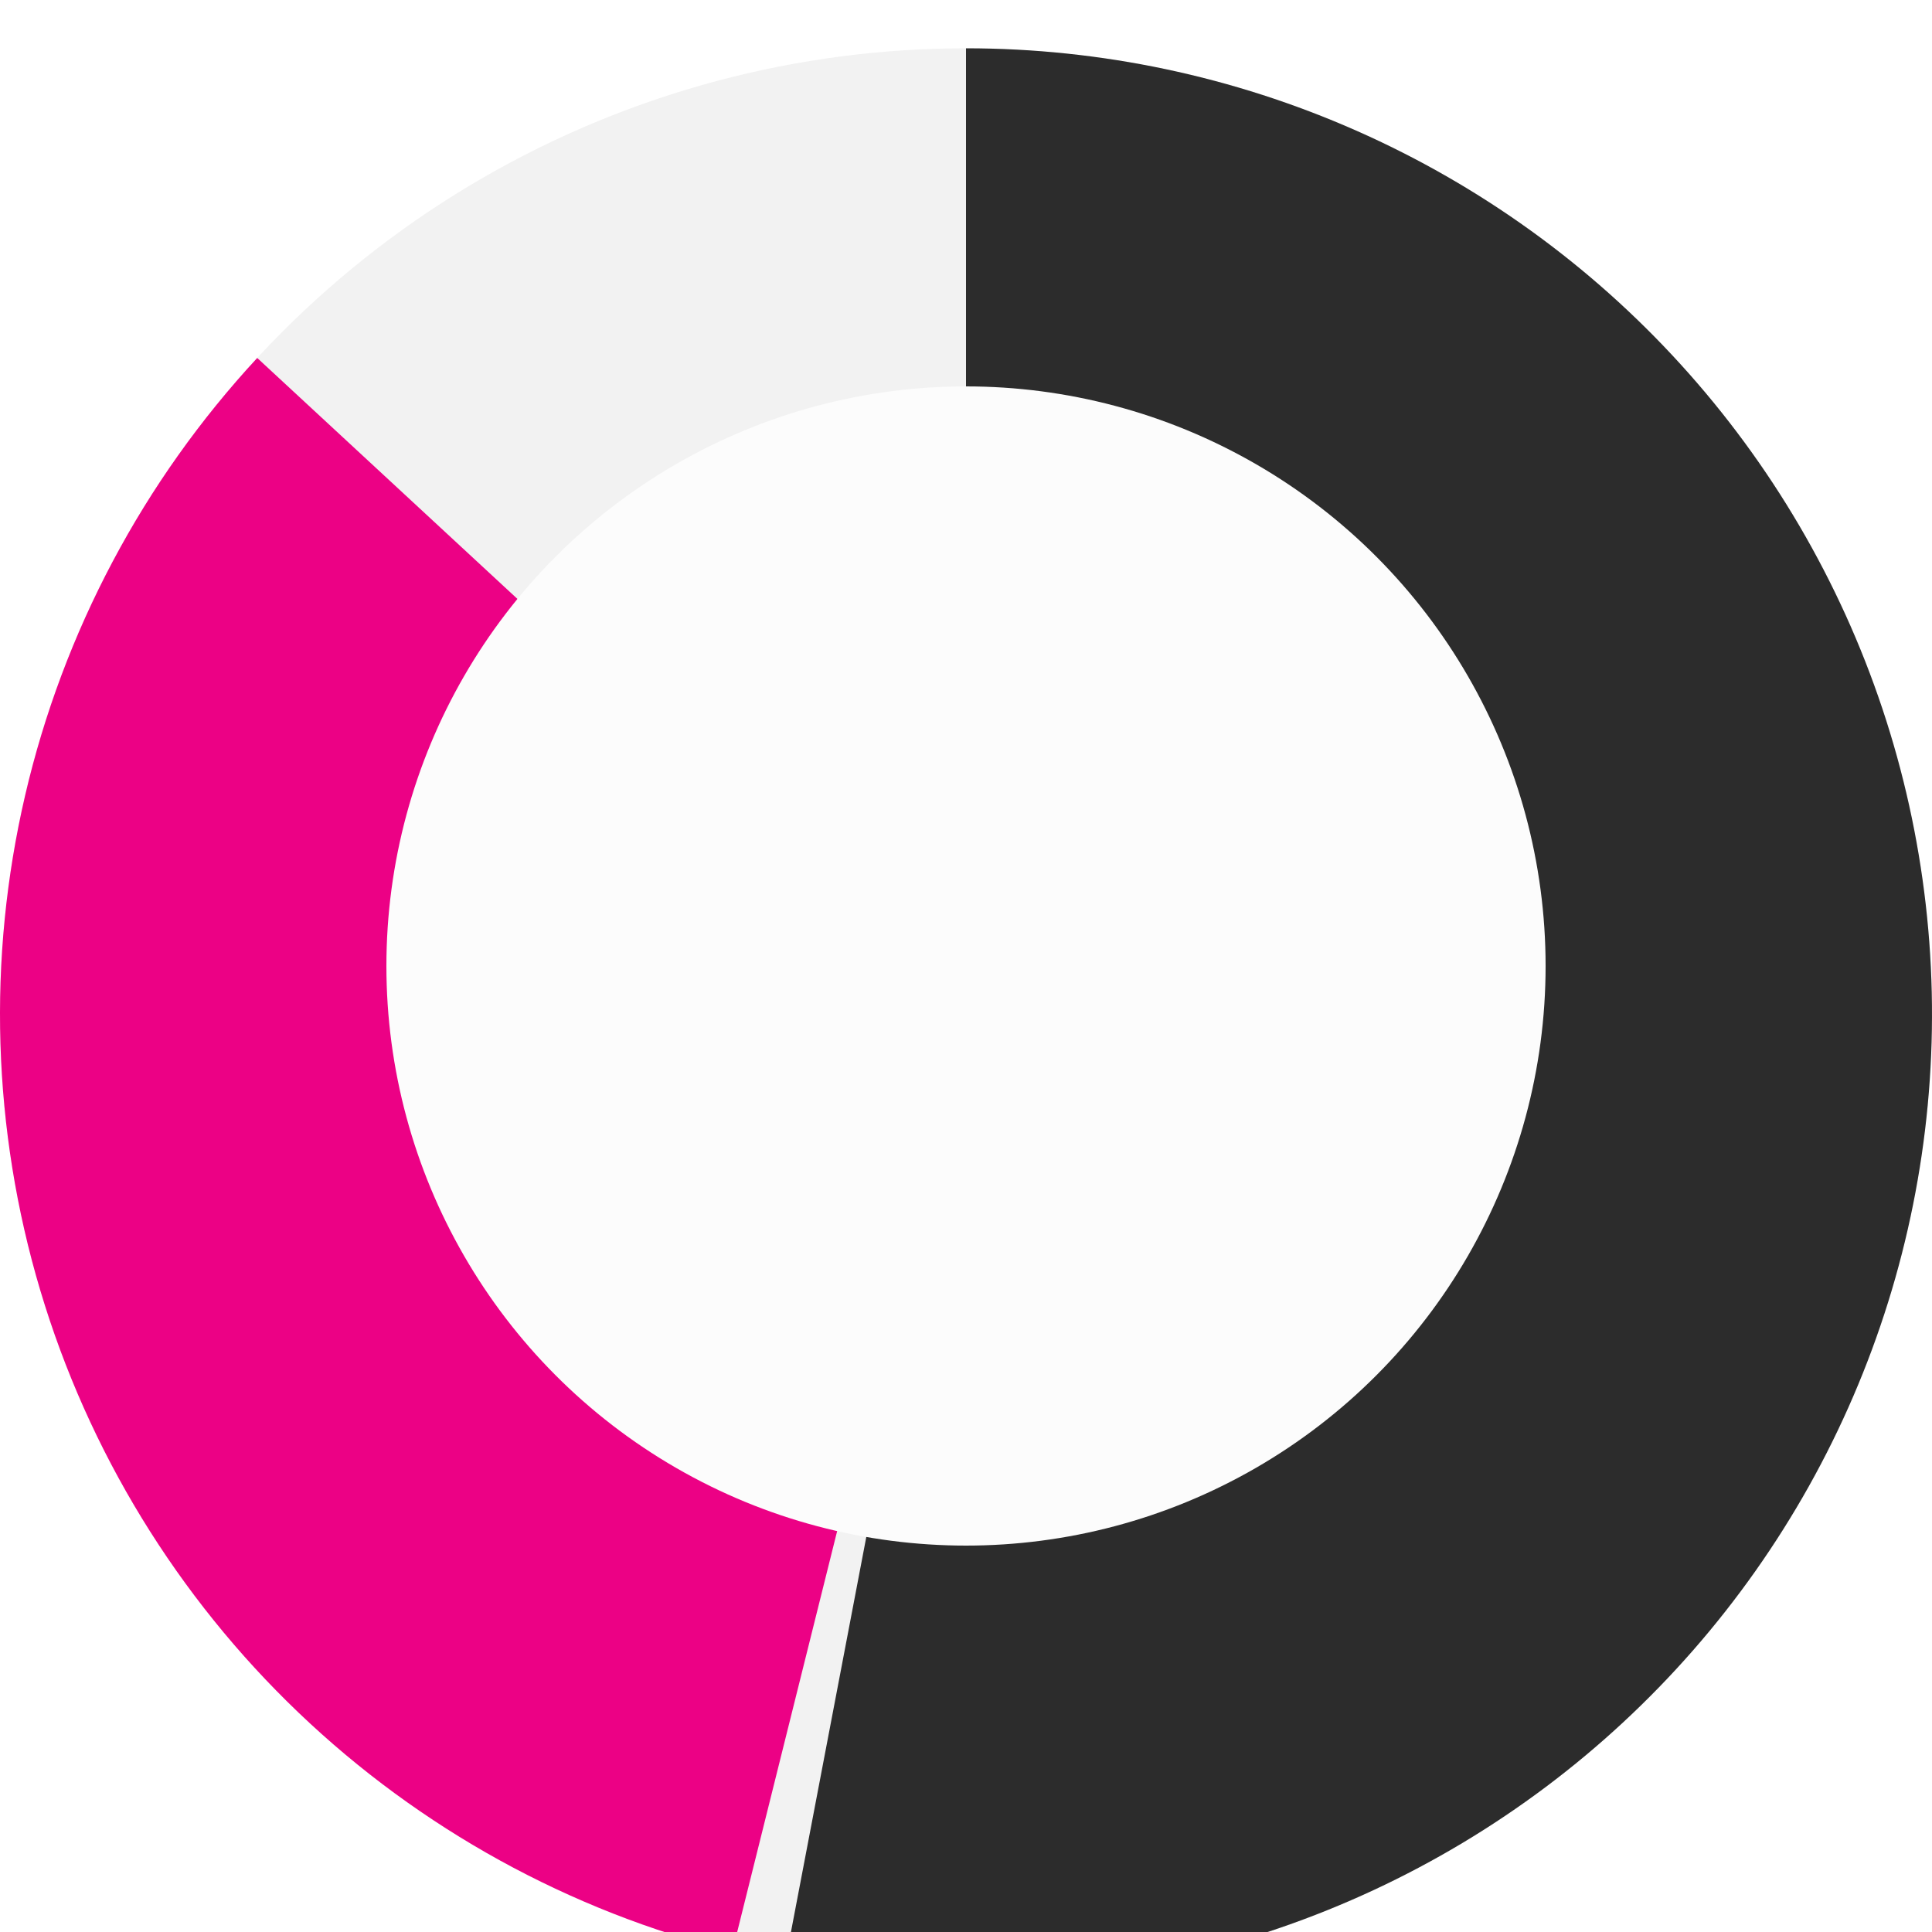
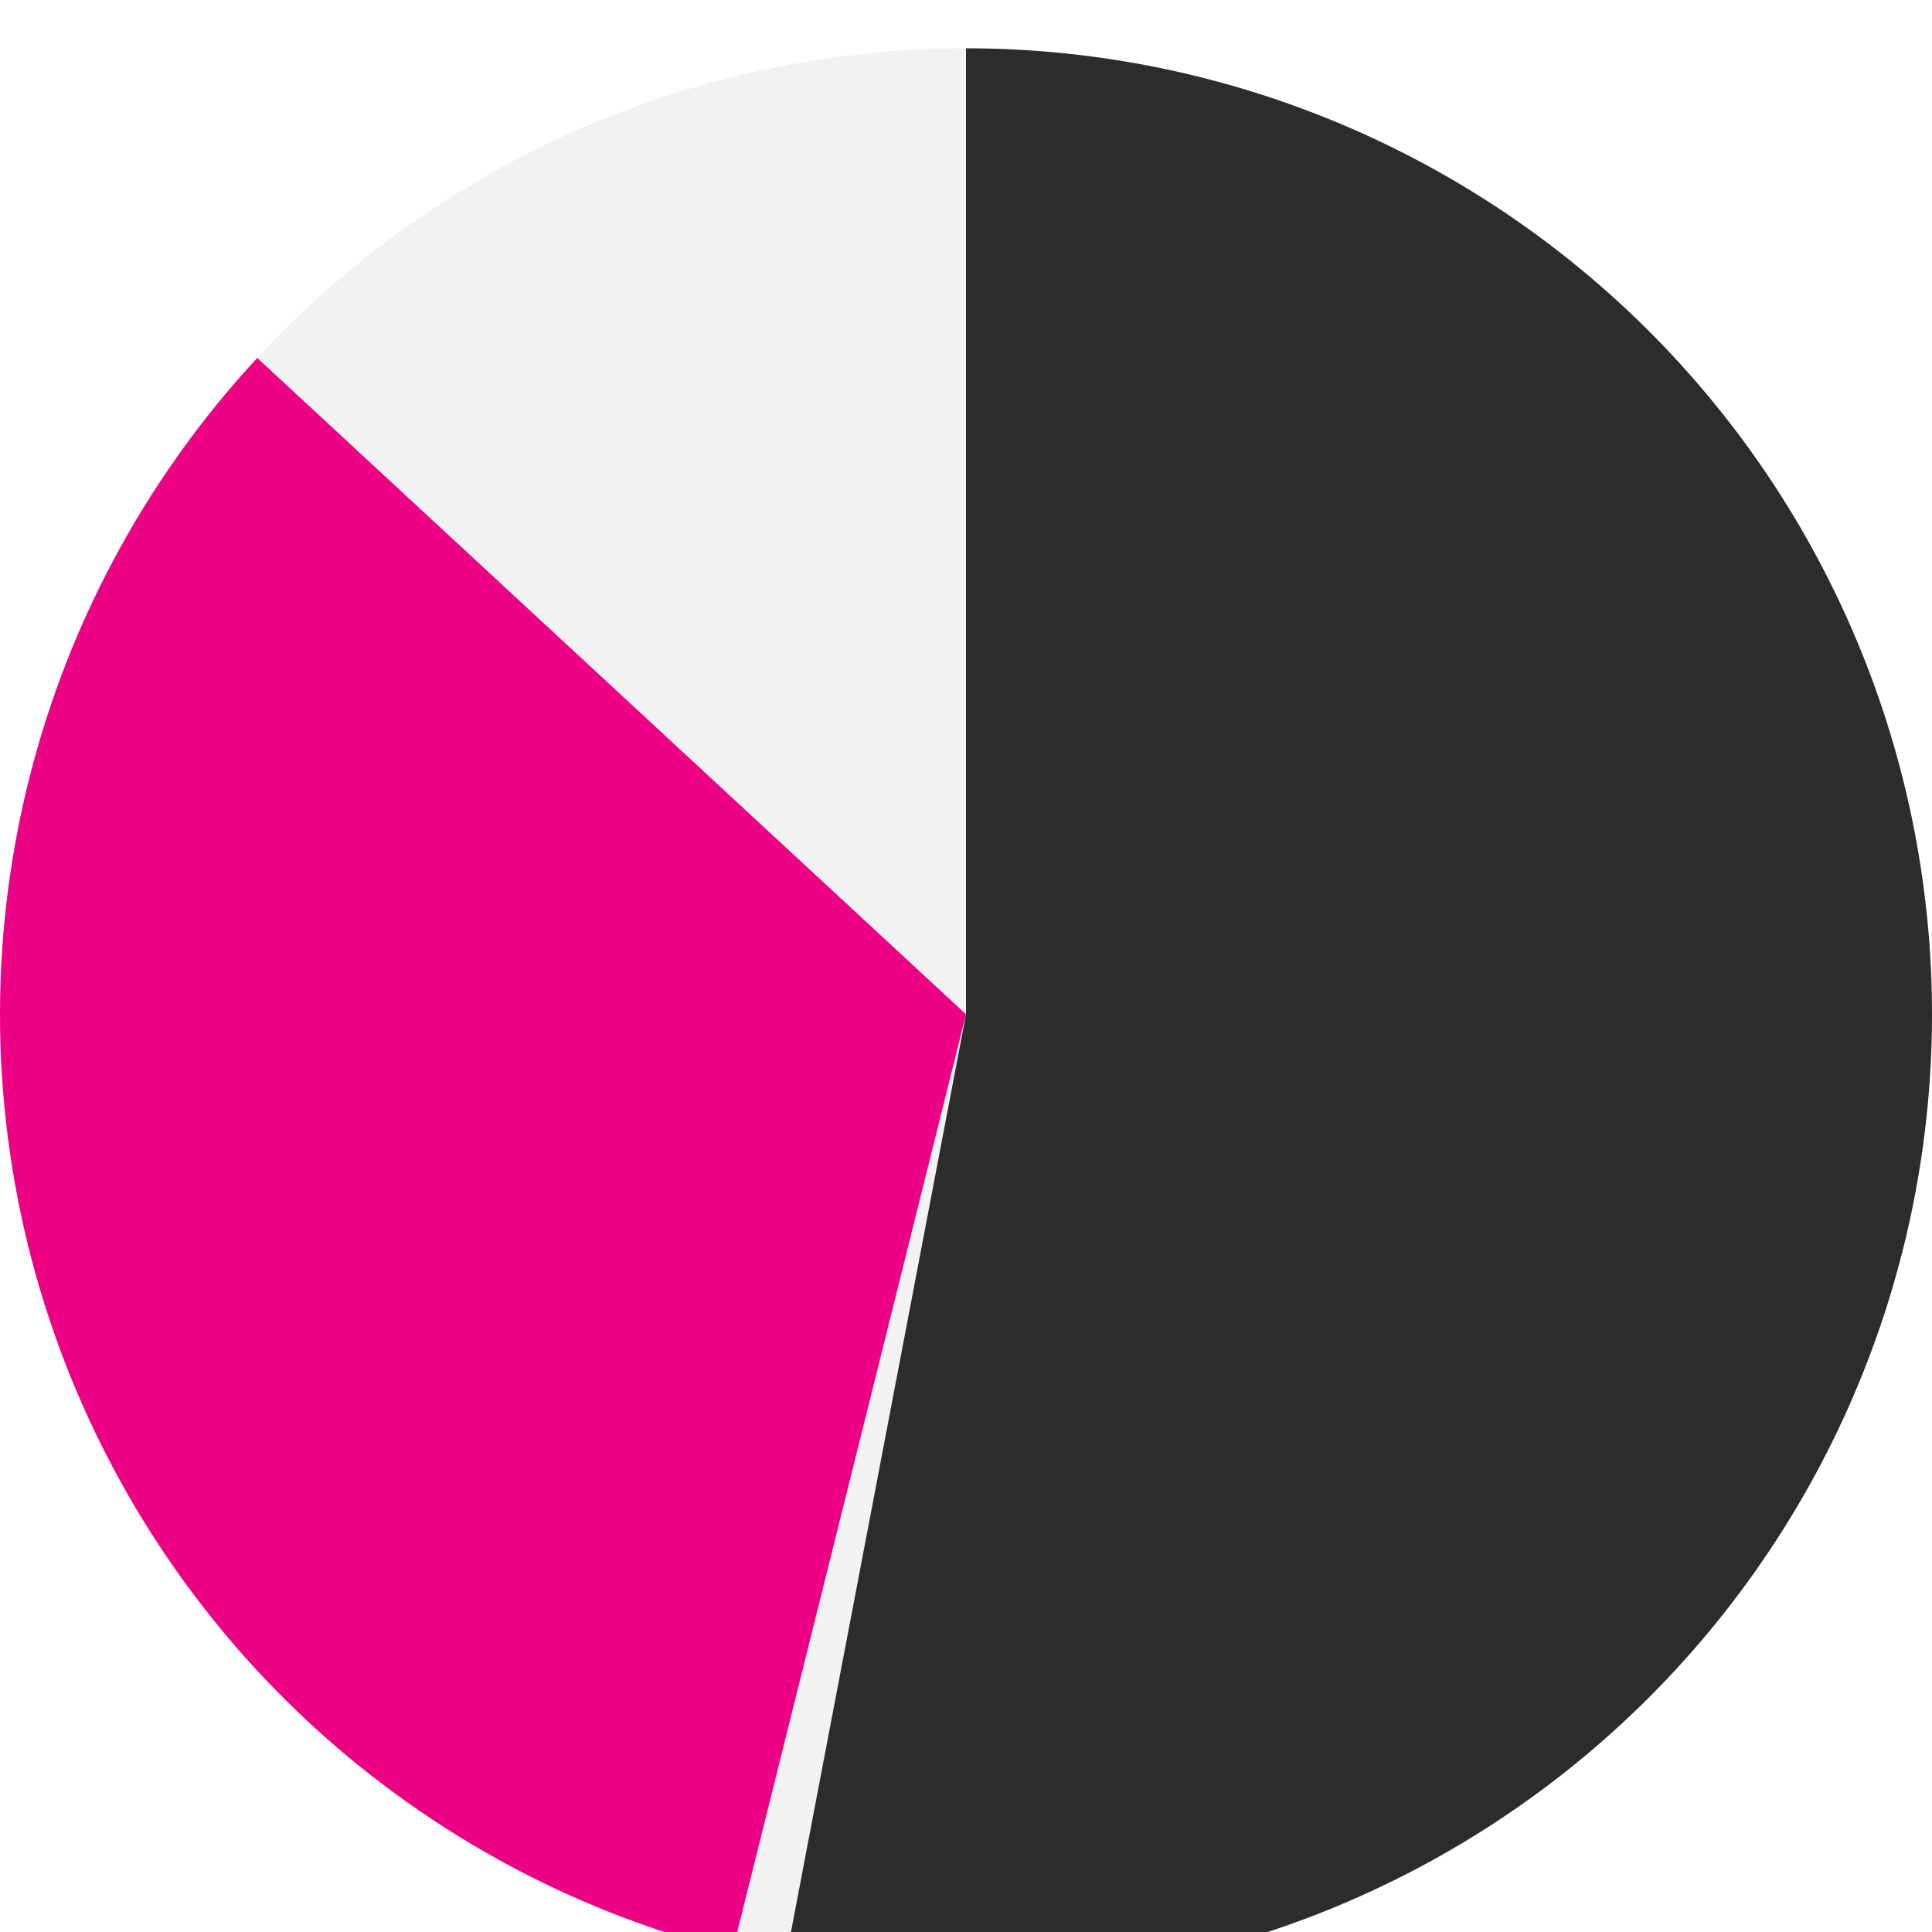
<svg xmlns="http://www.w3.org/2000/svg" width="160" height="160" viewBox="0 0 160 160" fill="none">
  <g filter="url(#filter0_i_2_2327)">
    <circle cx="80" cy="80" r="80" fill="#F2F2F2" />
  </g>
  <g filter="url(#filter1_i_2_2327)">
    <path d="M80 0C91.141 1.3285e-07 102.158 2.327 112.347 6.831C122.537 11.336 131.673 17.919 139.17 26.159C146.668 34.399 152.362 44.114 155.888 54.682C159.414 65.25 160.693 76.438 159.645 87.529C158.597 98.62 155.243 109.37 149.8 119.09C144.356 128.81 136.943 137.286 128.034 143.975C119.125 150.664 108.917 155.418 98.064 157.934C87.211 160.449 75.953 160.671 65.01 158.583L80 80L80 0Z" fill="#2C2C2C" />
  </g>
  <g filter="url(#filter2_i_2_2327)">
    <path d="M60.646 157.624C47.158 154.261 34.779 147.441 24.729 137.837C14.68 128.233 7.306 116.177 3.334 102.855C-0.637 89.534 -1.069 75.407 2.082 61.868C5.233 48.329 11.857 35.844 21.302 25.645L80 80L60.646 157.624Z" fill="#EC0185" />
  </g>
-   <circle cx="80" cy="80" r="48" fill="#FCFCFC" />
  <defs>
    <filter id="filter0_i_2_2327" x="0" y="0" width="160" height="164" filterUnits="userSpaceOnUse" color-interpolation-filters="sRGB">
      <feFlood flood-opacity="0" result="BackgroundImageFix" />
      <feBlend mode="normal" in="SourceGraphic" in2="BackgroundImageFix" result="shape" />
      <feColorMatrix in="SourceAlpha" type="matrix" values="0 0 0 0 0 0 0 0 0 0 0 0 0 0 0 0 0 0 127 0" result="hardAlpha" />
      <feOffset dy="4" />
      <feGaussianBlur stdDeviation="5" />
      <feComposite in2="hardAlpha" operator="arithmetic" k2="-1" k3="1" />
      <feColorMatrix type="matrix" values="0 0 0 0 0.171 0 0 0 0 0.171 0 0 0 0 0.171 0 0 0 0.1 0" />
      <feBlend mode="normal" in2="shape" result="effect1_innerShadow_2_2327" />
    </filter>
    <filter id="filter1_i_2_2327" x="65.01" y="0" width="94.99" height="164" filterUnits="userSpaceOnUse" color-interpolation-filters="sRGB">
      <feFlood flood-opacity="0" result="BackgroundImageFix" />
      <feBlend mode="normal" in="SourceGraphic" in2="BackgroundImageFix" result="shape" />
      <feColorMatrix in="SourceAlpha" type="matrix" values="0 0 0 0 0 0 0 0 0 0 0 0 0 0 0 0 0 0 127 0" result="hardAlpha" />
      <feOffset dy="4" />
      <feGaussianBlur stdDeviation="5" />
      <feComposite in2="hardAlpha" operator="arithmetic" k2="-1" k3="1" />
      <feColorMatrix type="matrix" values="0 0 0 0 0.171 0 0 0 0 0.171 0 0 0 0 0.171 0 0 0 0.1 0" />
      <feBlend mode="normal" in2="shape" result="effect1_innerShadow_2_2327" />
    </filter>
    <filter id="filter2_i_2_2327" x="0" y="25.645" width="80" height="135.979" filterUnits="userSpaceOnUse" color-interpolation-filters="sRGB">
      <feFlood flood-opacity="0" result="BackgroundImageFix" />
      <feBlend mode="normal" in="SourceGraphic" in2="BackgroundImageFix" result="shape" />
      <feColorMatrix in="SourceAlpha" type="matrix" values="0 0 0 0 0 0 0 0 0 0 0 0 0 0 0 0 0 0 127 0" result="hardAlpha" />
      <feOffset dy="4" />
      <feGaussianBlur stdDeviation="5" />
      <feComposite in2="hardAlpha" operator="arithmetic" k2="-1" k3="1" />
      <feColorMatrix type="matrix" values="0 0 0 0 0.171 0 0 0 0 0.171 0 0 0 0 0.171 0 0 0 0.1 0" />
      <feBlend mode="normal" in2="shape" result="effect1_innerShadow_2_2327" />
    </filter>
  </defs>
</svg>